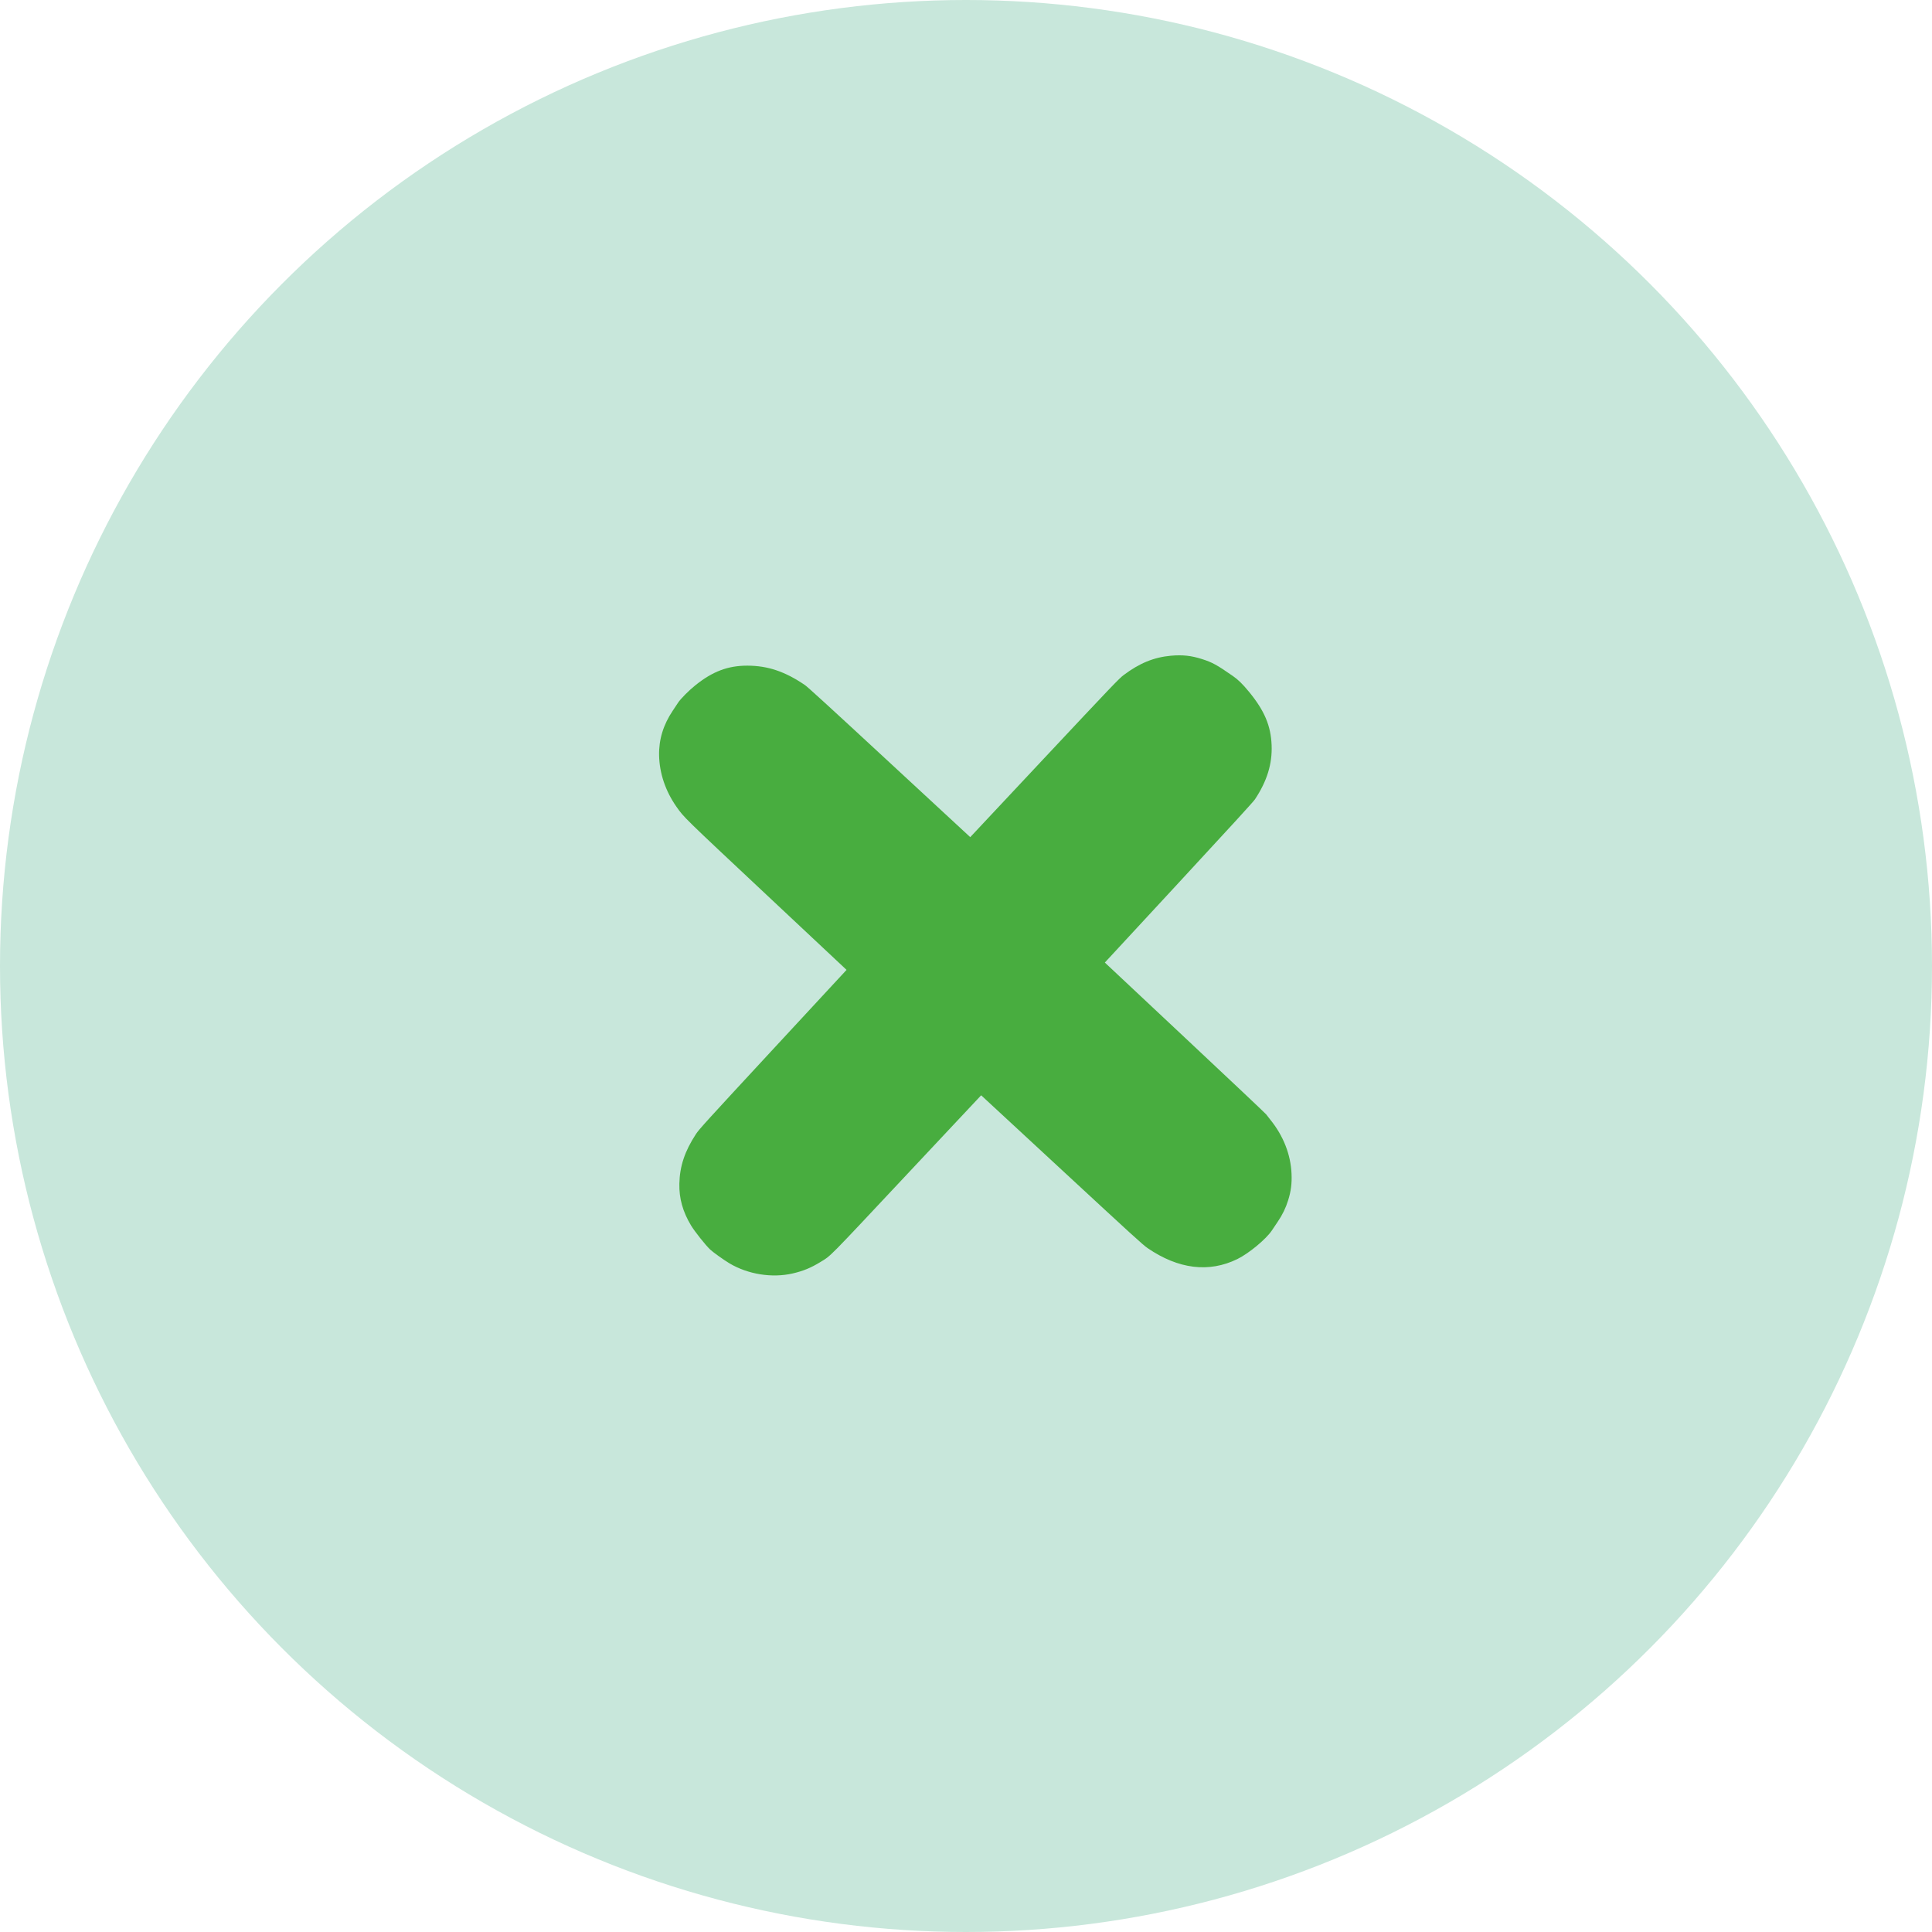
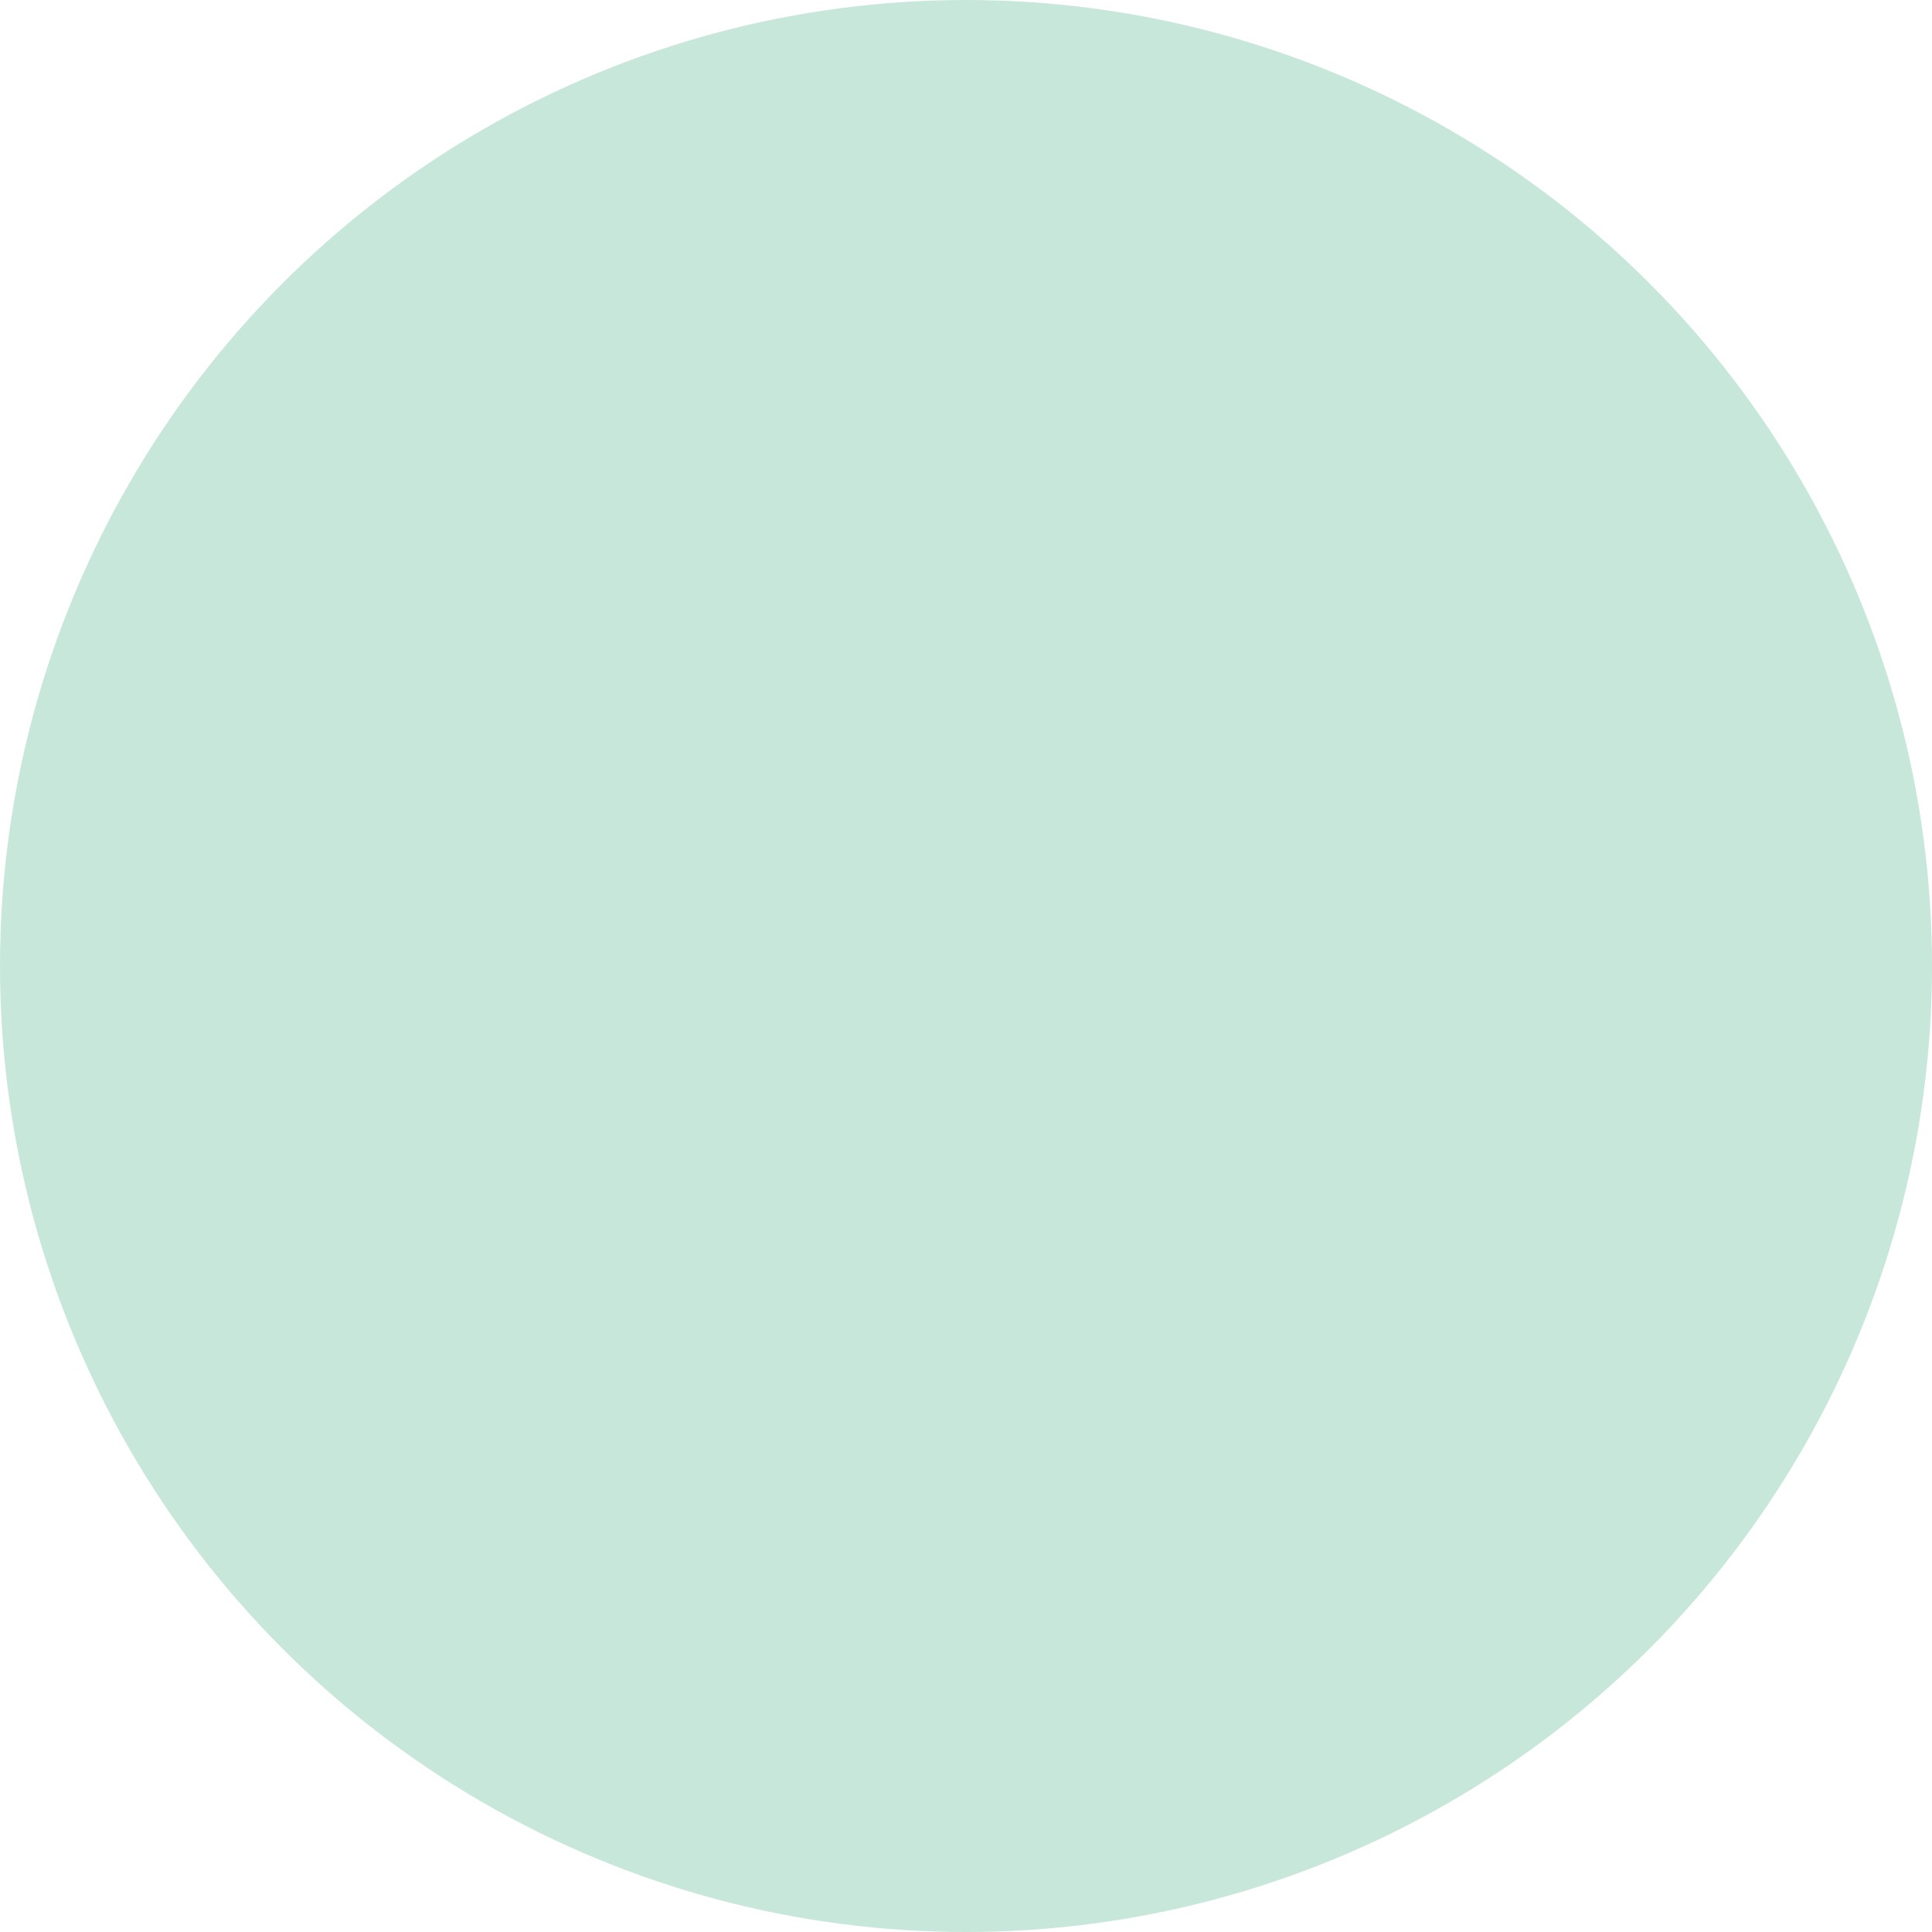
<svg xmlns="http://www.w3.org/2000/svg" width="102" height="102" viewBox="0 0 102 102" fill="none">
  <circle cx="51" cy="51" r="51" fill="#C8E7DB" />
  <g clip-path="url(#clip0_204_52)">
    <path d="M35.798 37.1C35.744 37.182 35.618 37.37 35.52 37.518C35.019 38.263 34.78 39.045 34.797 39.879C34.816 40.825 35.133 41.761 35.709 42.586C36.117 43.165 36.025 43.075 40.458 47.232L44.694 51.205L40.802 55.407C37.28 59.211 36.894 59.635 36.739 59.879C36.149 60.781 35.886 61.579 35.867 62.494C35.849 63.265 36.047 63.971 36.481 64.694C36.667 65.005 37.252 65.744 37.492 65.968C37.657 66.122 38.212 66.519 38.514 66.699C39.487 67.278 40.757 67.484 41.853 67.231C42.401 67.105 42.816 66.934 43.308 66.632C43.899 66.268 43.621 66.547 47.87 62.015L51.8 57.826L56.051 61.76C59.804 65.235 60.332 65.718 60.589 65.895C62.216 67.008 63.831 67.204 65.325 66.473C65.937 66.172 66.841 65.422 67.147 64.964C67.208 64.875 67.342 64.673 67.447 64.518C67.707 64.137 67.881 63.777 68.009 63.365C68.159 62.882 68.209 62.486 68.187 61.971C68.144 60.953 67.754 59.961 67.063 59.11C66.971 58.997 66.876 58.873 66.849 58.835C66.824 58.794 64.895 56.975 62.566 54.791L58.33 50.818L62.231 46.602C64.963 43.65 66.169 42.332 66.256 42.2C66.895 41.235 67.175 40.324 67.135 39.34C67.094 38.316 66.759 37.521 65.947 36.53C65.594 36.104 65.373 35.885 65.083 35.685C64.24 35.099 64.001 34.969 63.473 34.8C62.898 34.614 62.437 34.564 61.816 34.619C60.913 34.702 60.15 35.017 59.321 35.642C59.081 35.821 58.724 36.196 55.14 40.018L51.224 44.197L46.961 40.252C43.887 37.405 42.642 36.267 42.494 36.166C41.443 35.451 40.537 35.147 39.46 35.143C38.438 35.142 37.628 35.444 36.72 36.173C36.379 36.443 35.93 36.896 35.798 37.1Z" fill="#48AD3F" />
  </g>
  <defs>
    <clipPath id="clip0_204_52">
-       <rect width="41" height="42" fill="white" transform="translate(22.161 51.684) rotate(-47.025)" />
-     </clipPath>
+       </clipPath>
  </defs>
</svg>